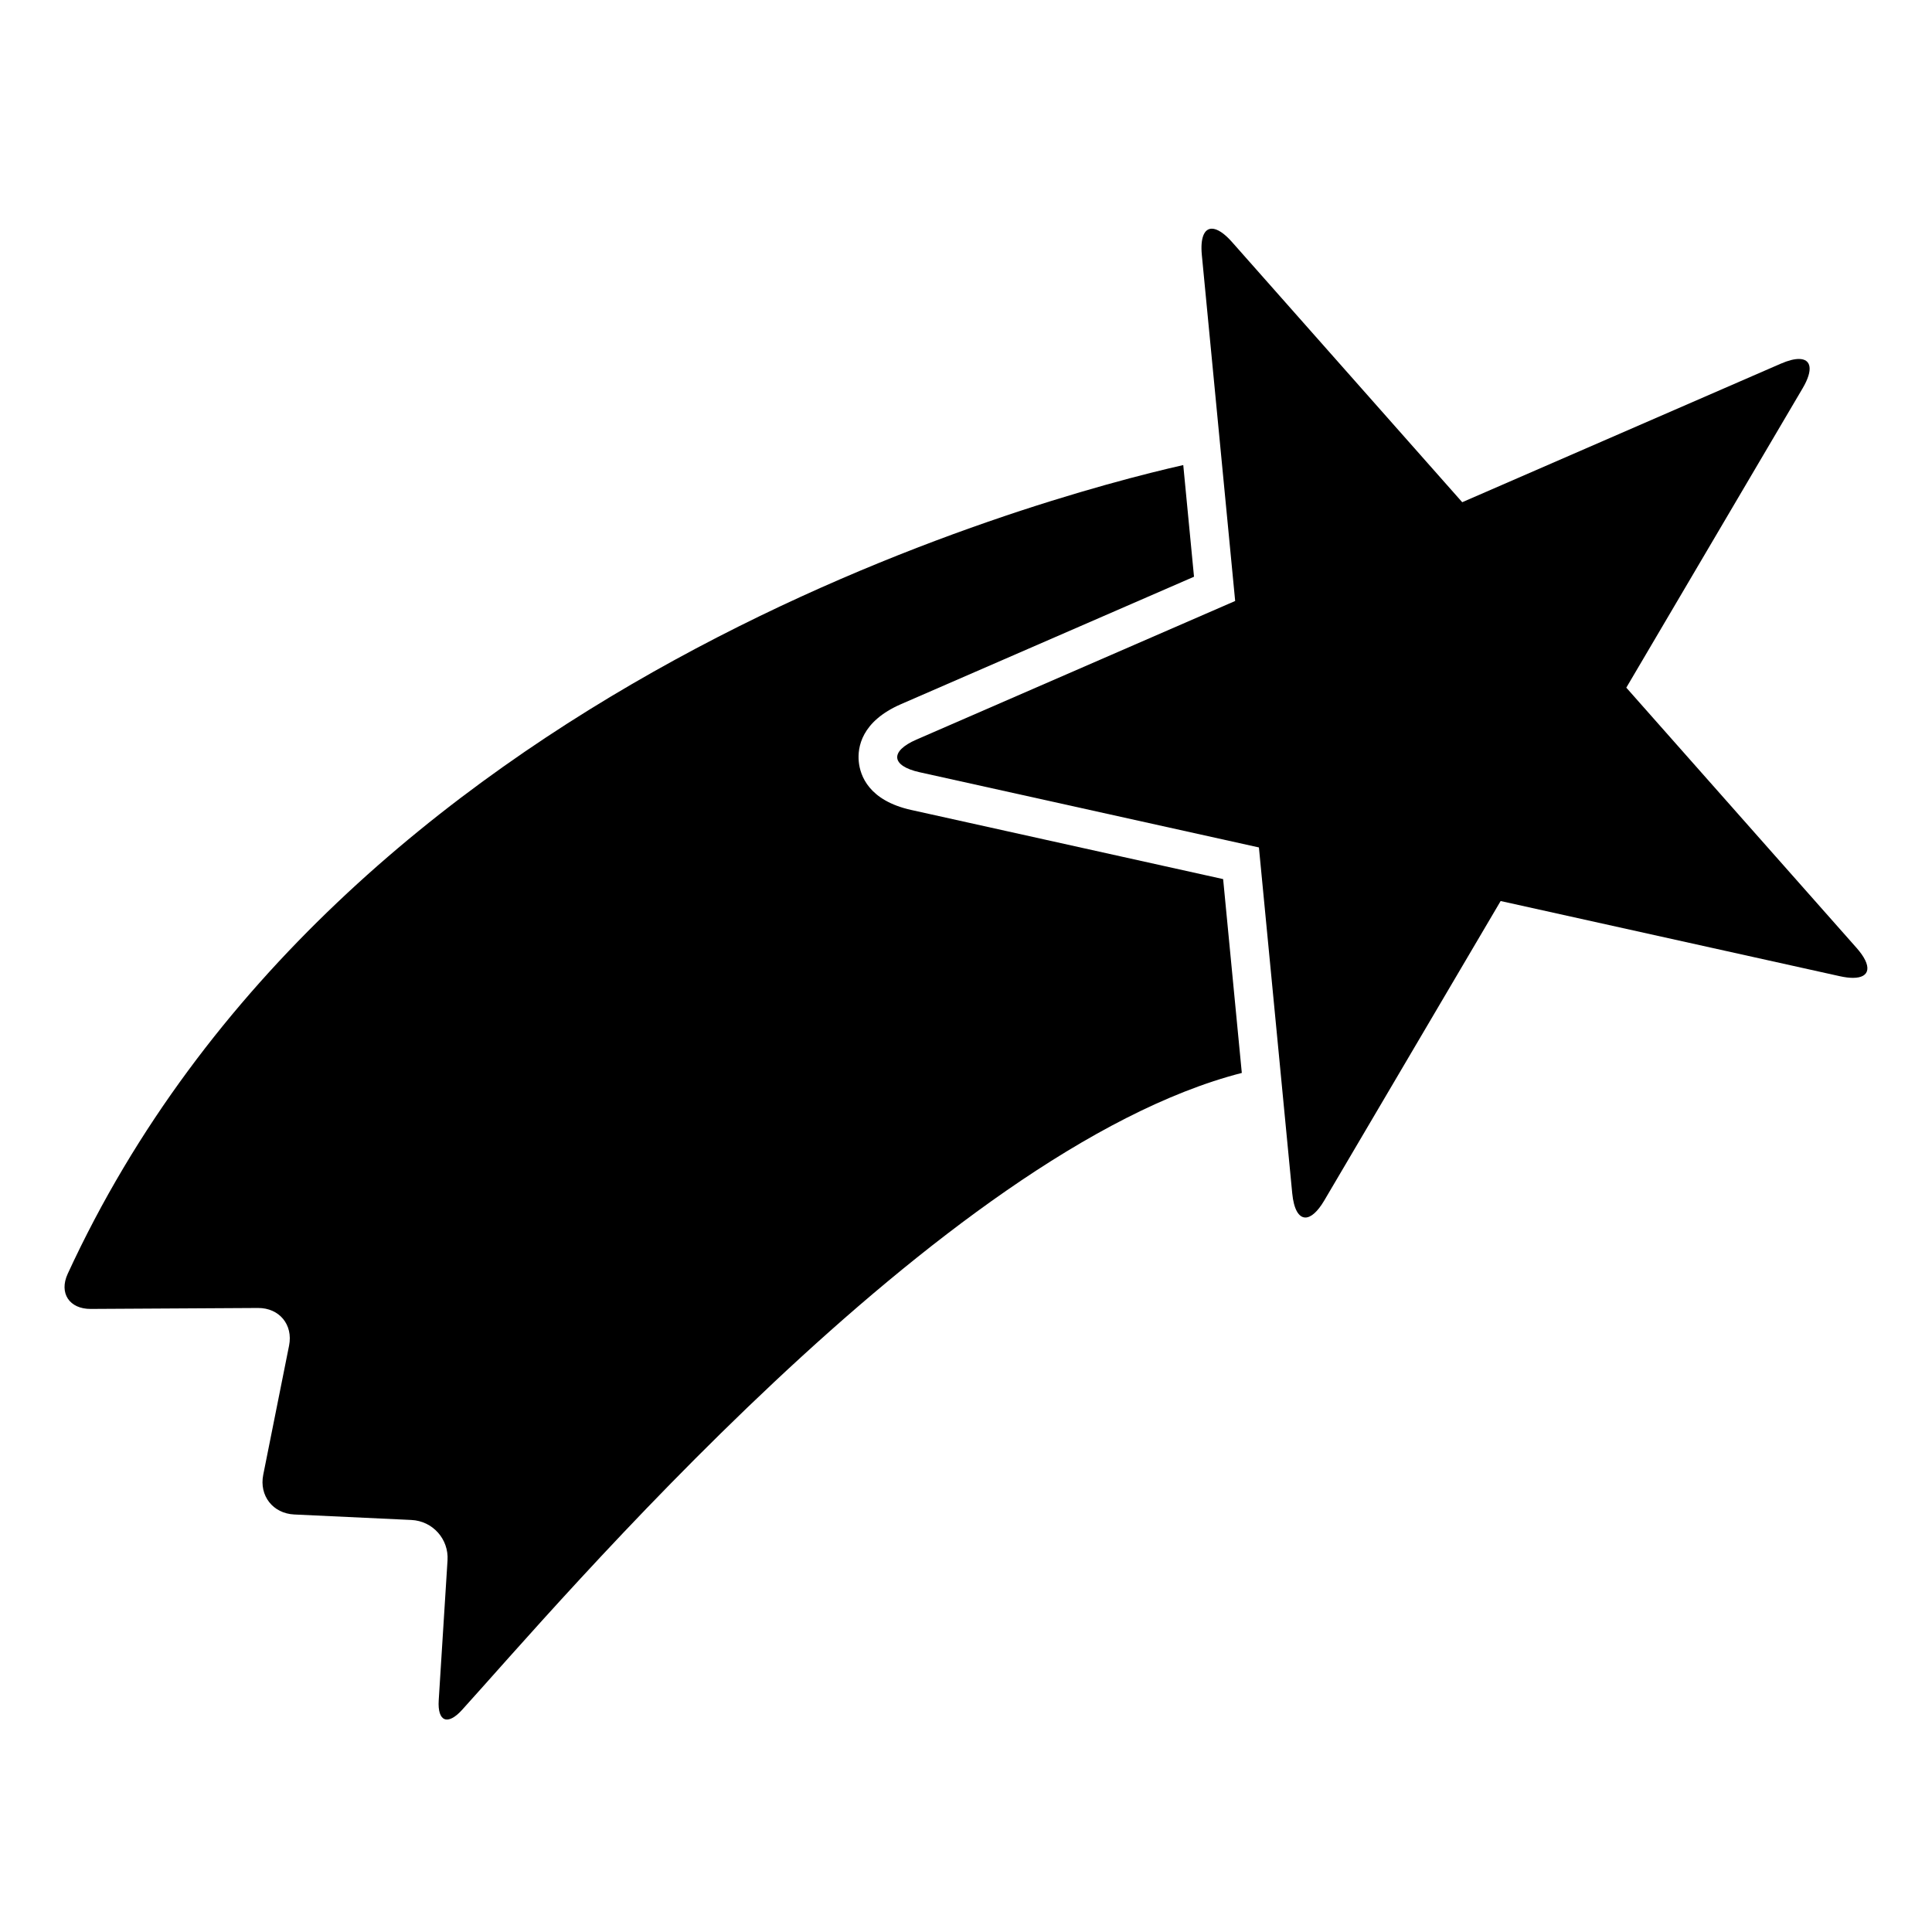
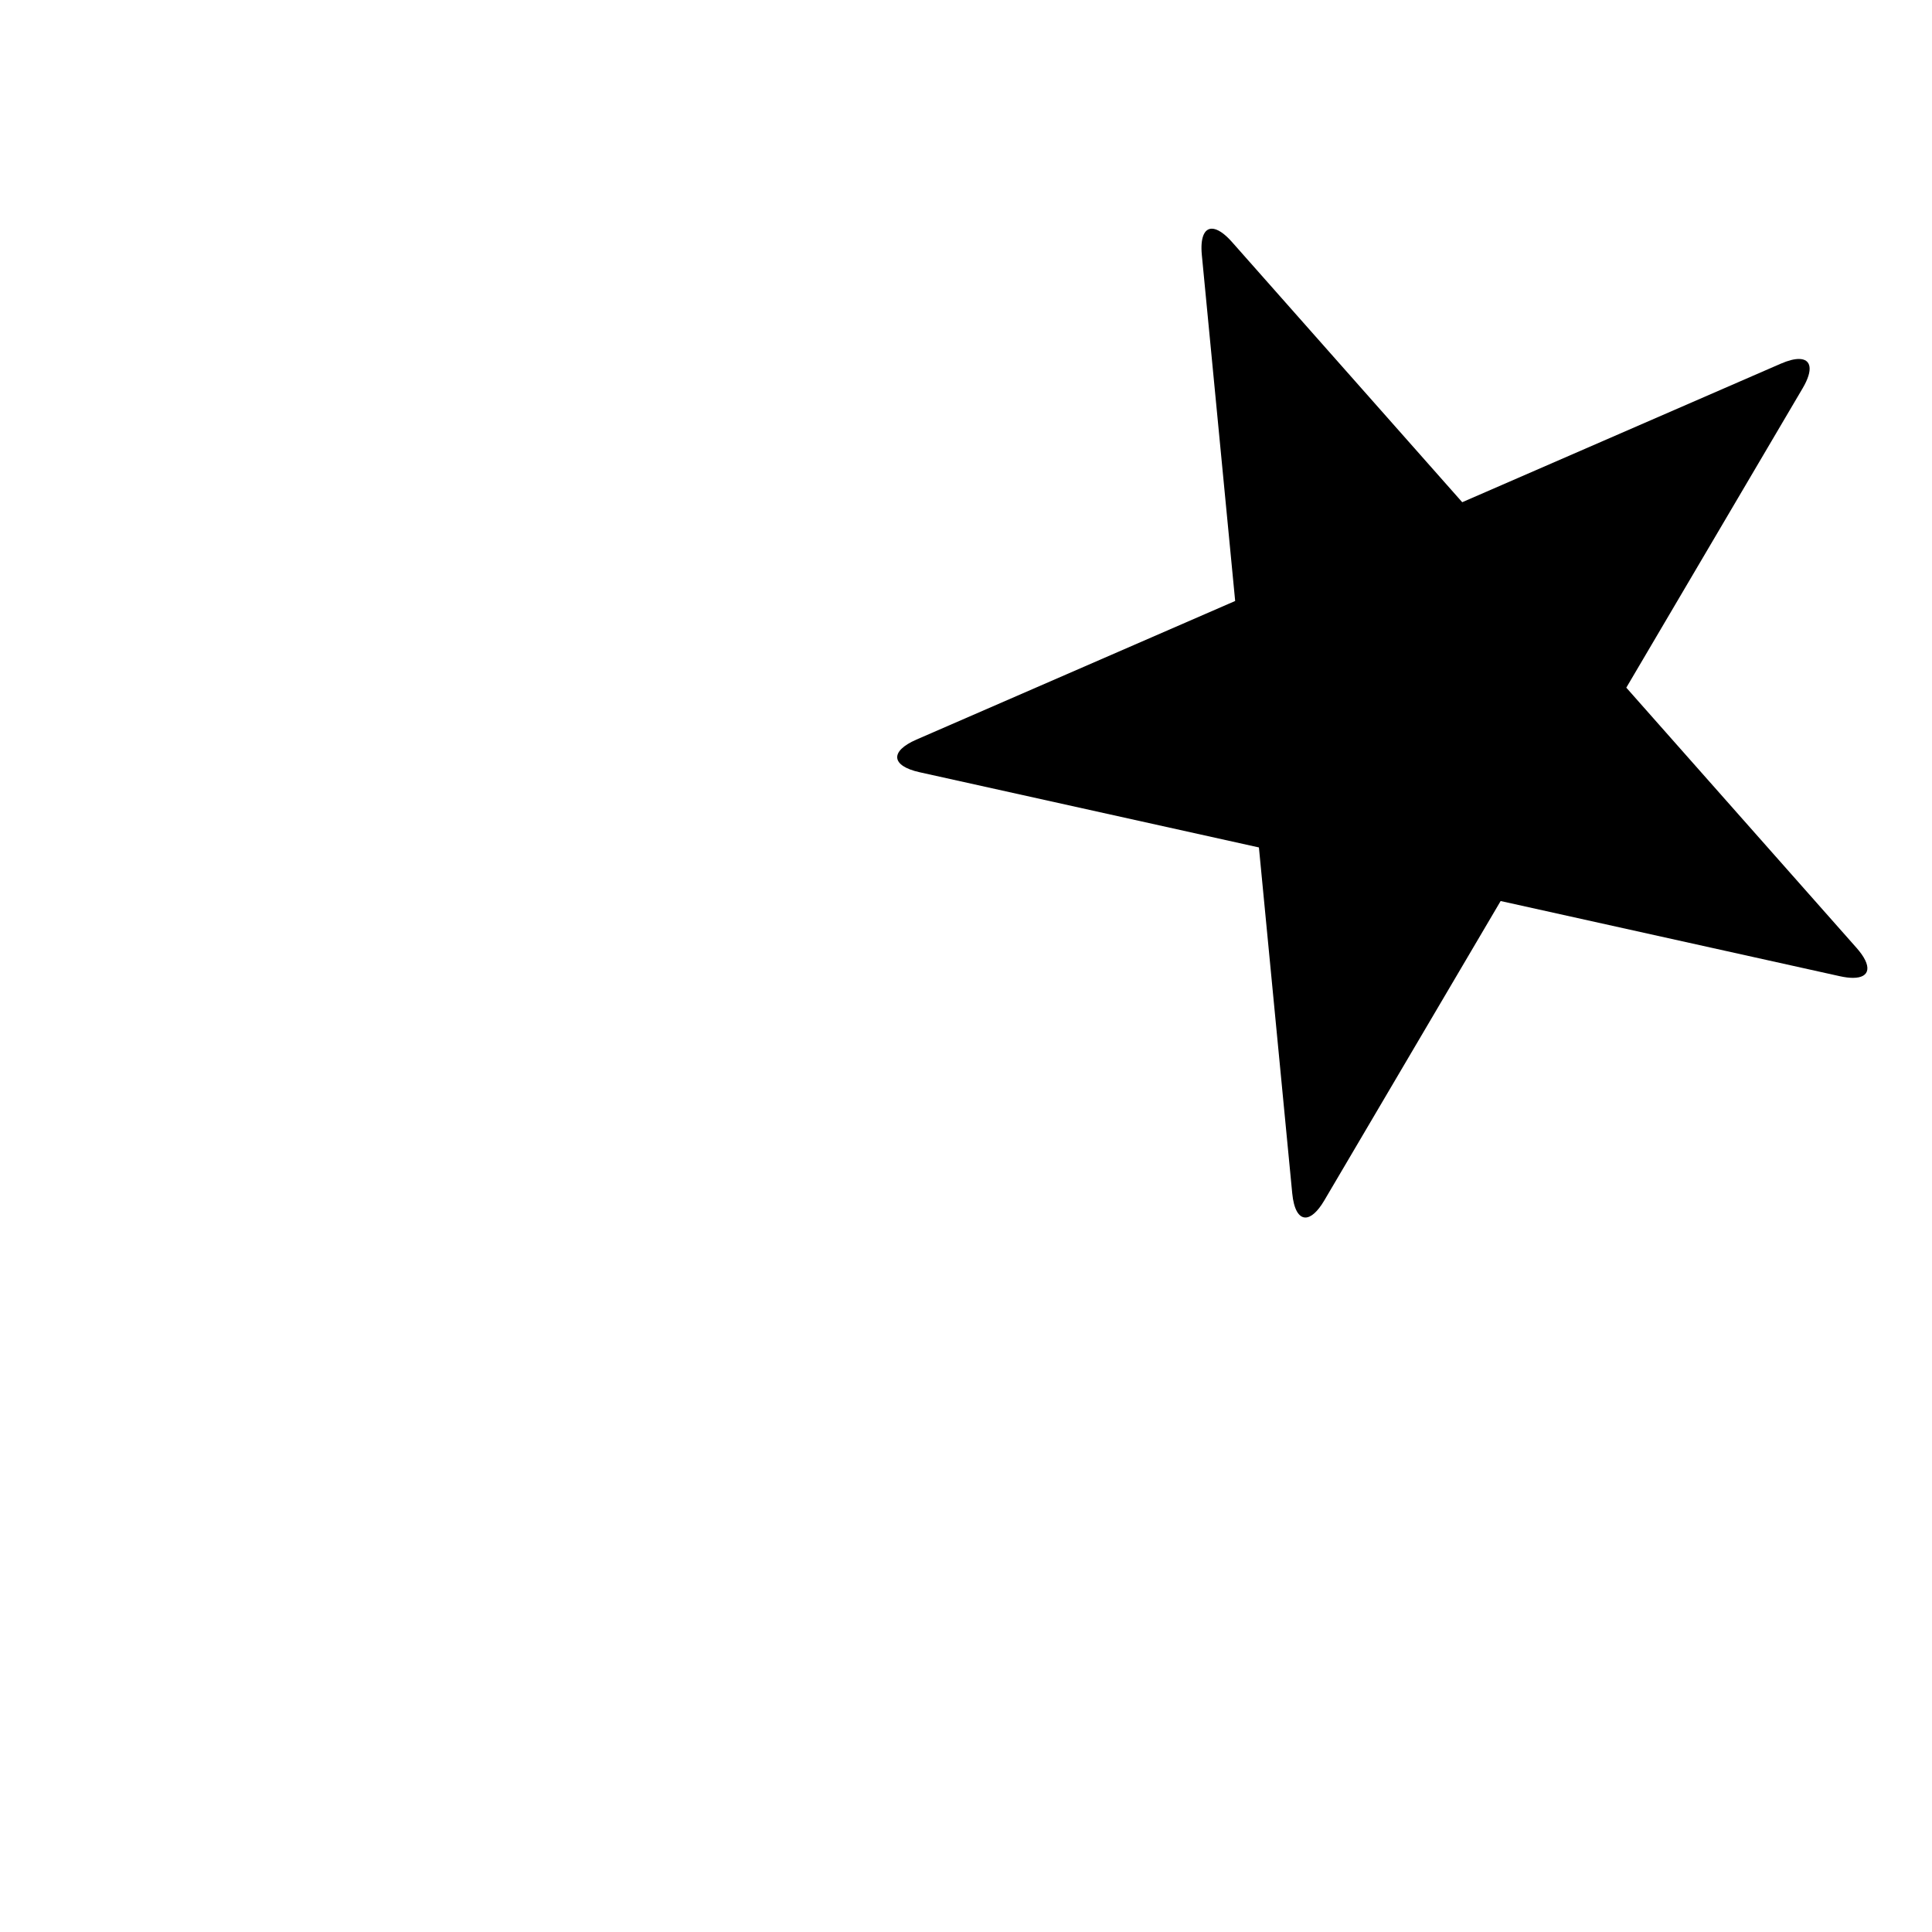
<svg xmlns="http://www.w3.org/2000/svg" version="1.1" id="Capa_1" x="0px" y="0px" viewBox="0 0 150 150" style="enable-background:new 0 0 150 150;" xml:space="preserve">
  <g>
-     <path d="M7.047,101.625l12.984-0.074c1.657-0.009,2.737,1.3,2.412,2.925l-2.005,10.026c-0.325,1.625,0.753,3.005,2.408,3.082   l9.092,0.426c1.655,0.078,2.912,1.481,2.808,3.135l-0.684,10.865c-0.104,1.654,0.691,1.979,1.805,0.753   c7.219-7.939,37.262-43.489,60.547-49.461l-1.45-15.049l-24.212-5.367c-3.303-0.732-3.972-2.667-4.077-3.755   s0.183-3.115,3.286-4.464l22.742-9.89l-0.835-8.67C80.943,38.583,26.393,53.035,5.257,98.897   C4.563,100.402,5.39,101.635,7.047,101.625z" />
    <path d="M95.65,18.788c-0.616-0.697-1.156-1.033-1.563-1.033c-0.591,0-0.905,0.707-0.776,2.05l2.587,26.855l-0.579,0.252   L71.157,57.419c-2.09,0.909-1.98,2.045,0.245,2.538l26.34,5.838l1.629,16.907l0.958,9.948c0.12,1.241,0.507,1.877,1.023,1.877   c0.427,0,0.942-0.436,1.466-1.325l13.692-23.247l26.34,5.838c0.389,0.086,0.727,0.127,1.013,0.127c1.35,0,1.527-0.916,0.281-2.325   l-17.878-20.206l13.692-23.247c0.843-1.431,0.67-2.273-0.295-2.273c-0.359,0-0.828,0.117-1.395,0.363l-24.741,10.759L95.65,18.788z   " />
  </g>
</svg>